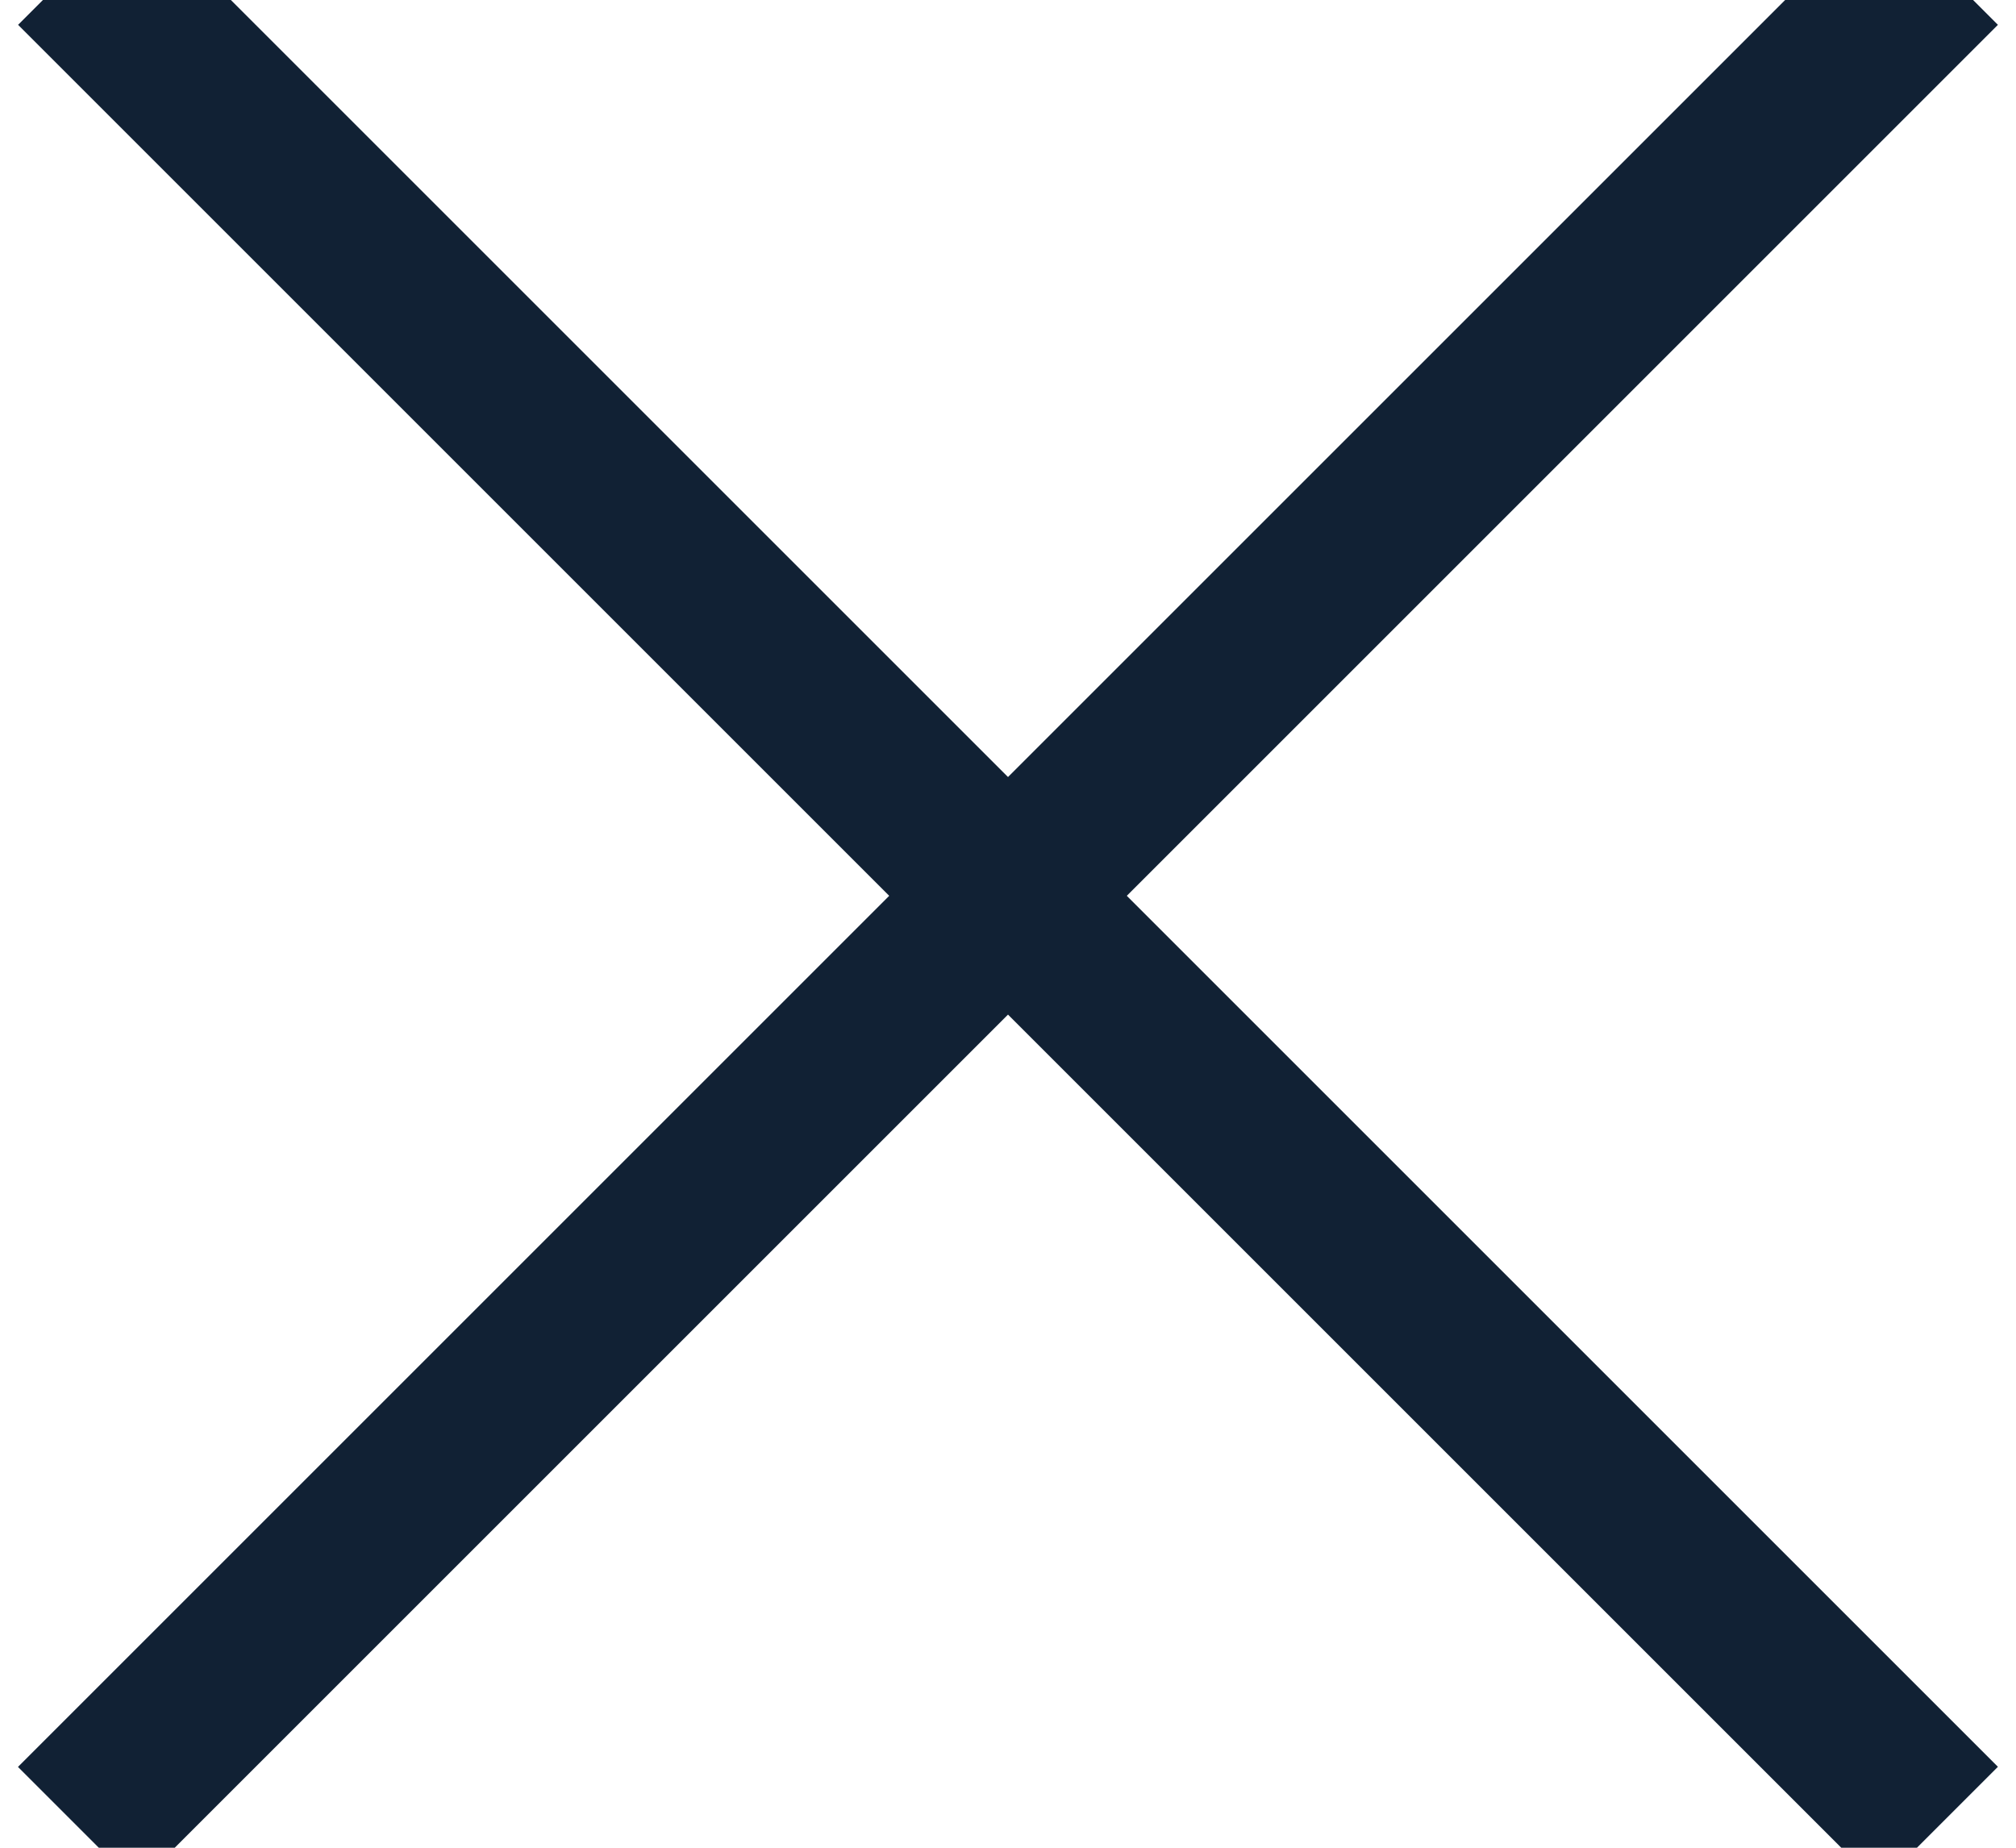
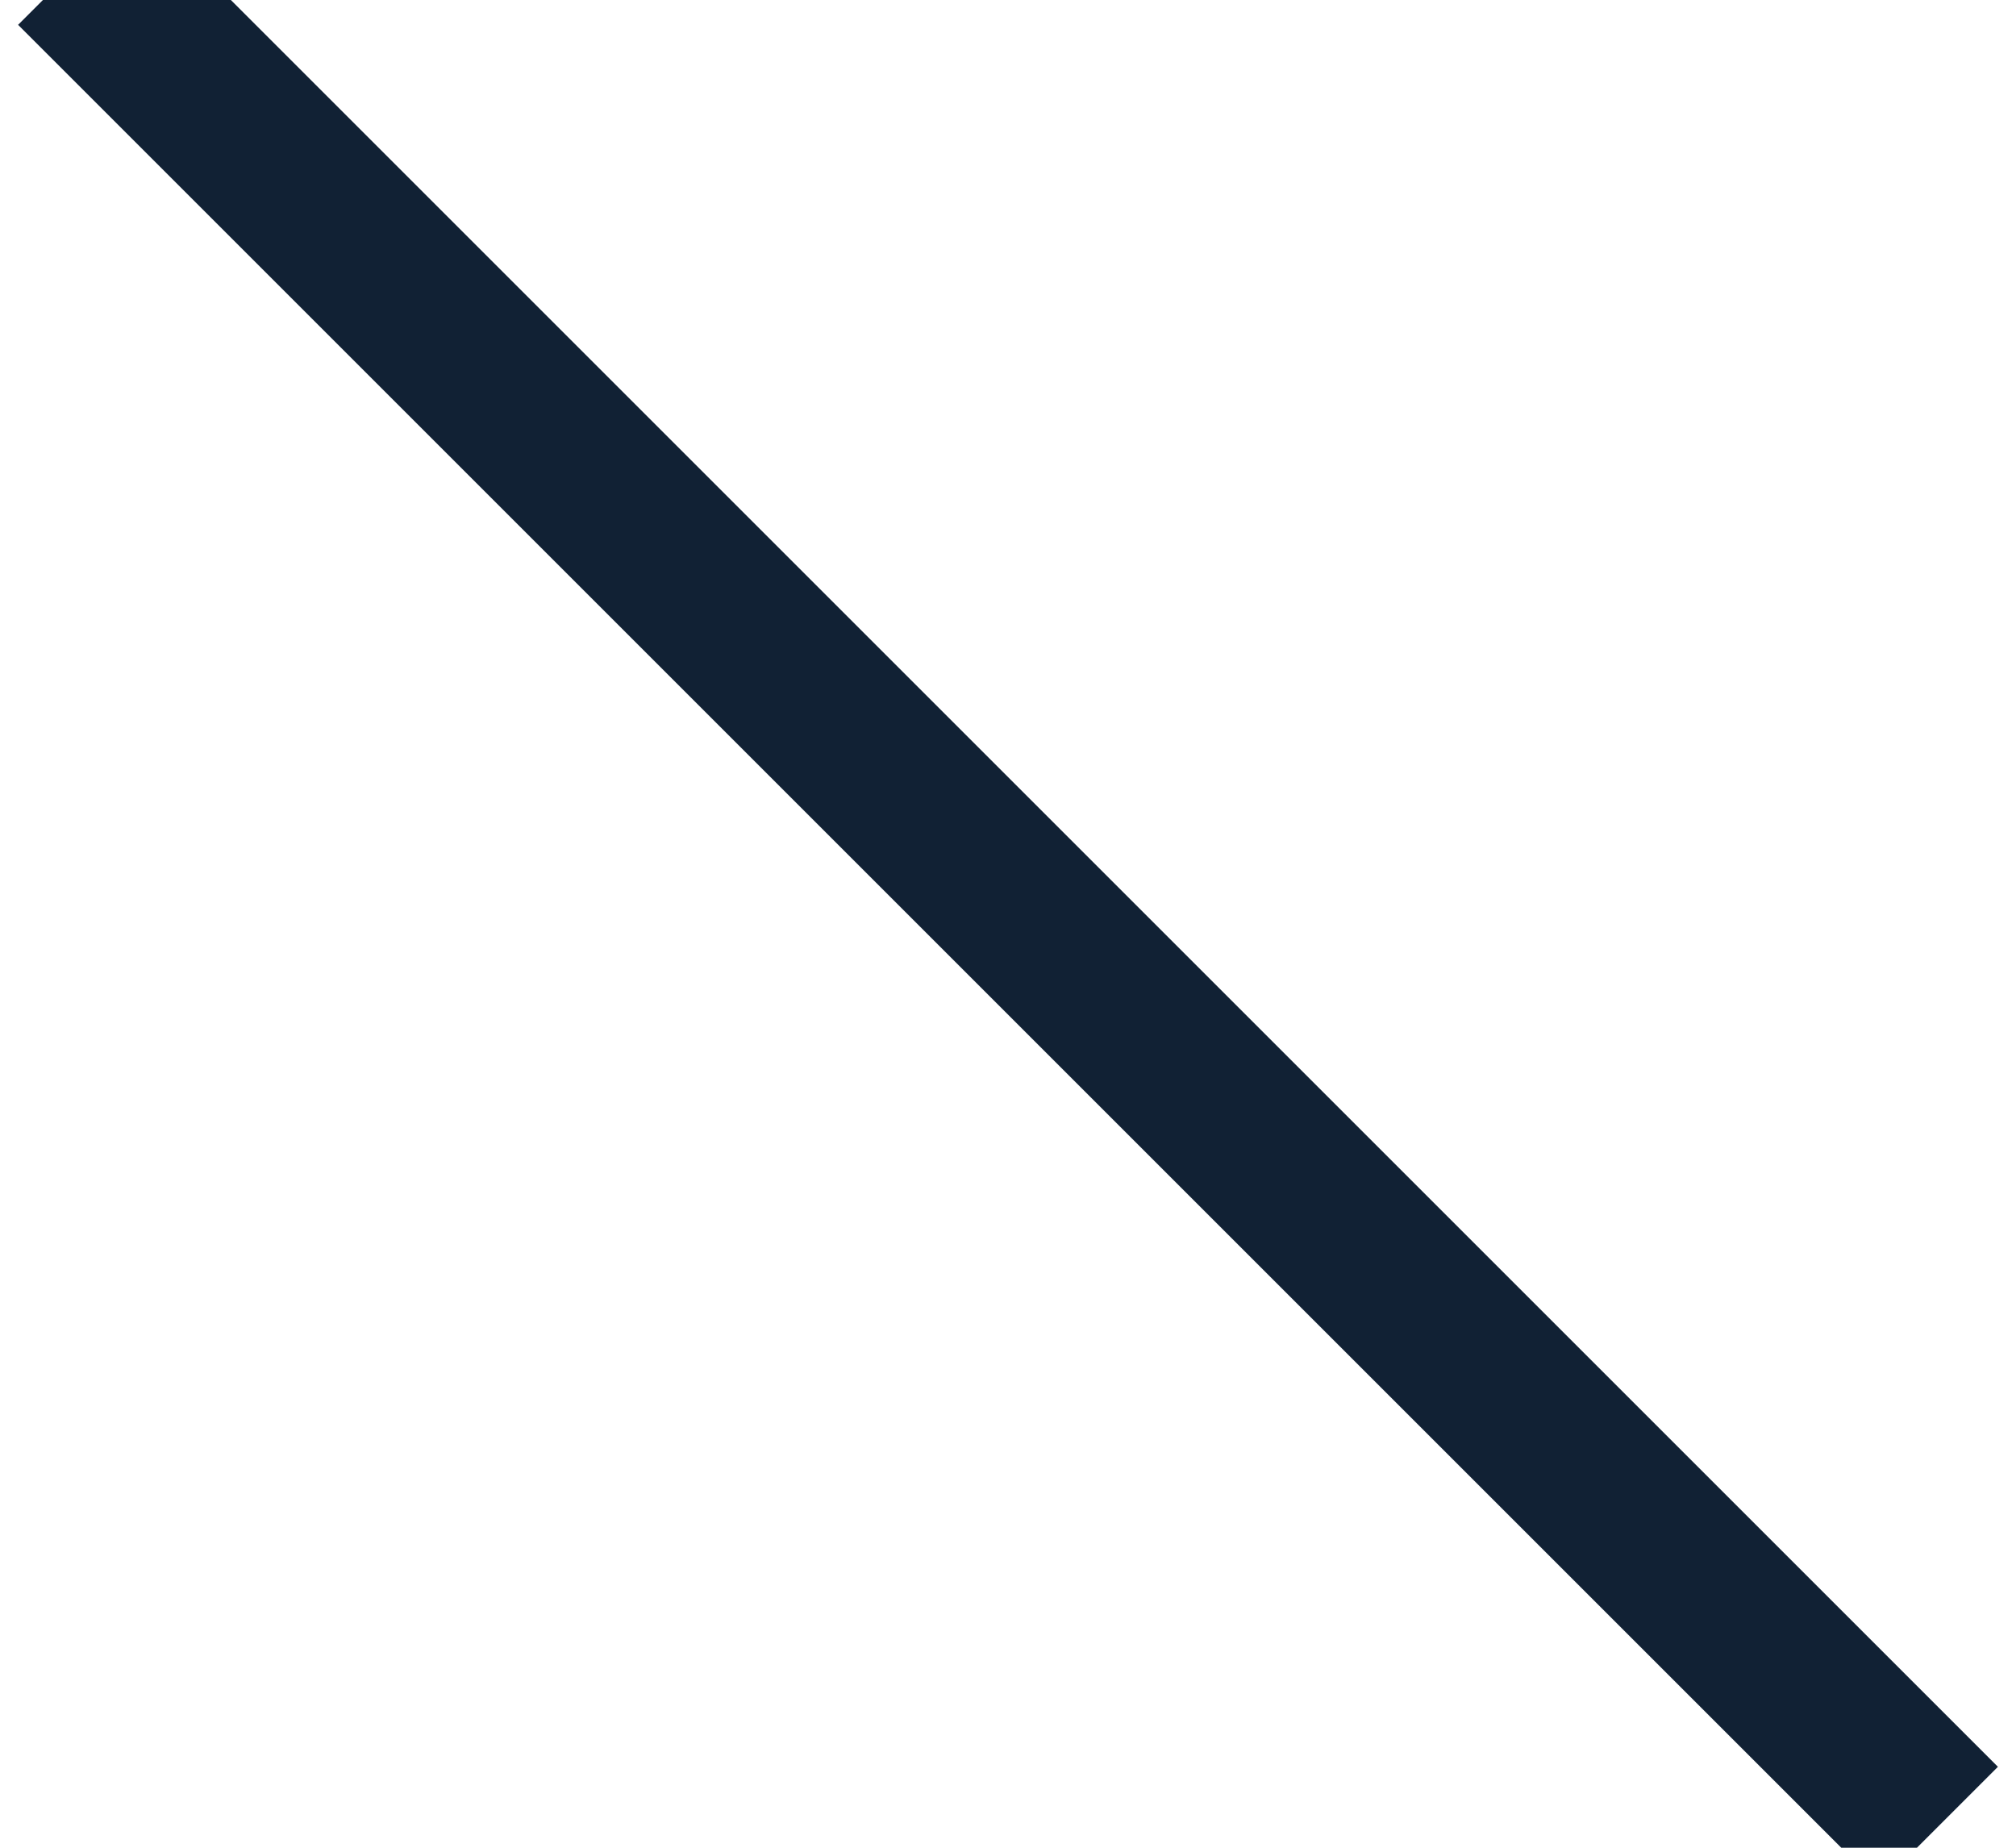
<svg xmlns="http://www.w3.org/2000/svg" width="12px" height="11px" viewBox="0 0 12 11" version="1.1">
  <title>Icon / Close Copy</title>
  <g id="UI" stroke="none" stroke-width="1" fill="none" fill-rule="evenodd" stroke-linecap="square">
    <g id="The-BBK-Hub-Selected-Categories" transform="translate(-401, -795)" stroke="#112134">
      <g id="Group-3" transform="translate(304, 780)">
        <g id="Icon-/-Close-Copy" transform="translate(95, 12)">
-           <line x1="8" y1="1" x2="8" y2="15.667" id="Line" transform="translate(8, 8.333) rotate(-315) translate(-8, -8.333) " />
          <line x1="0.667" y1="8.333" x2="15.333" y2="8.333" id="Line" transform="translate(8, 8.333) rotate(-315) translate(-8, -8.333) " />
        </g>
      </g>
    </g>
  </g>
</svg>